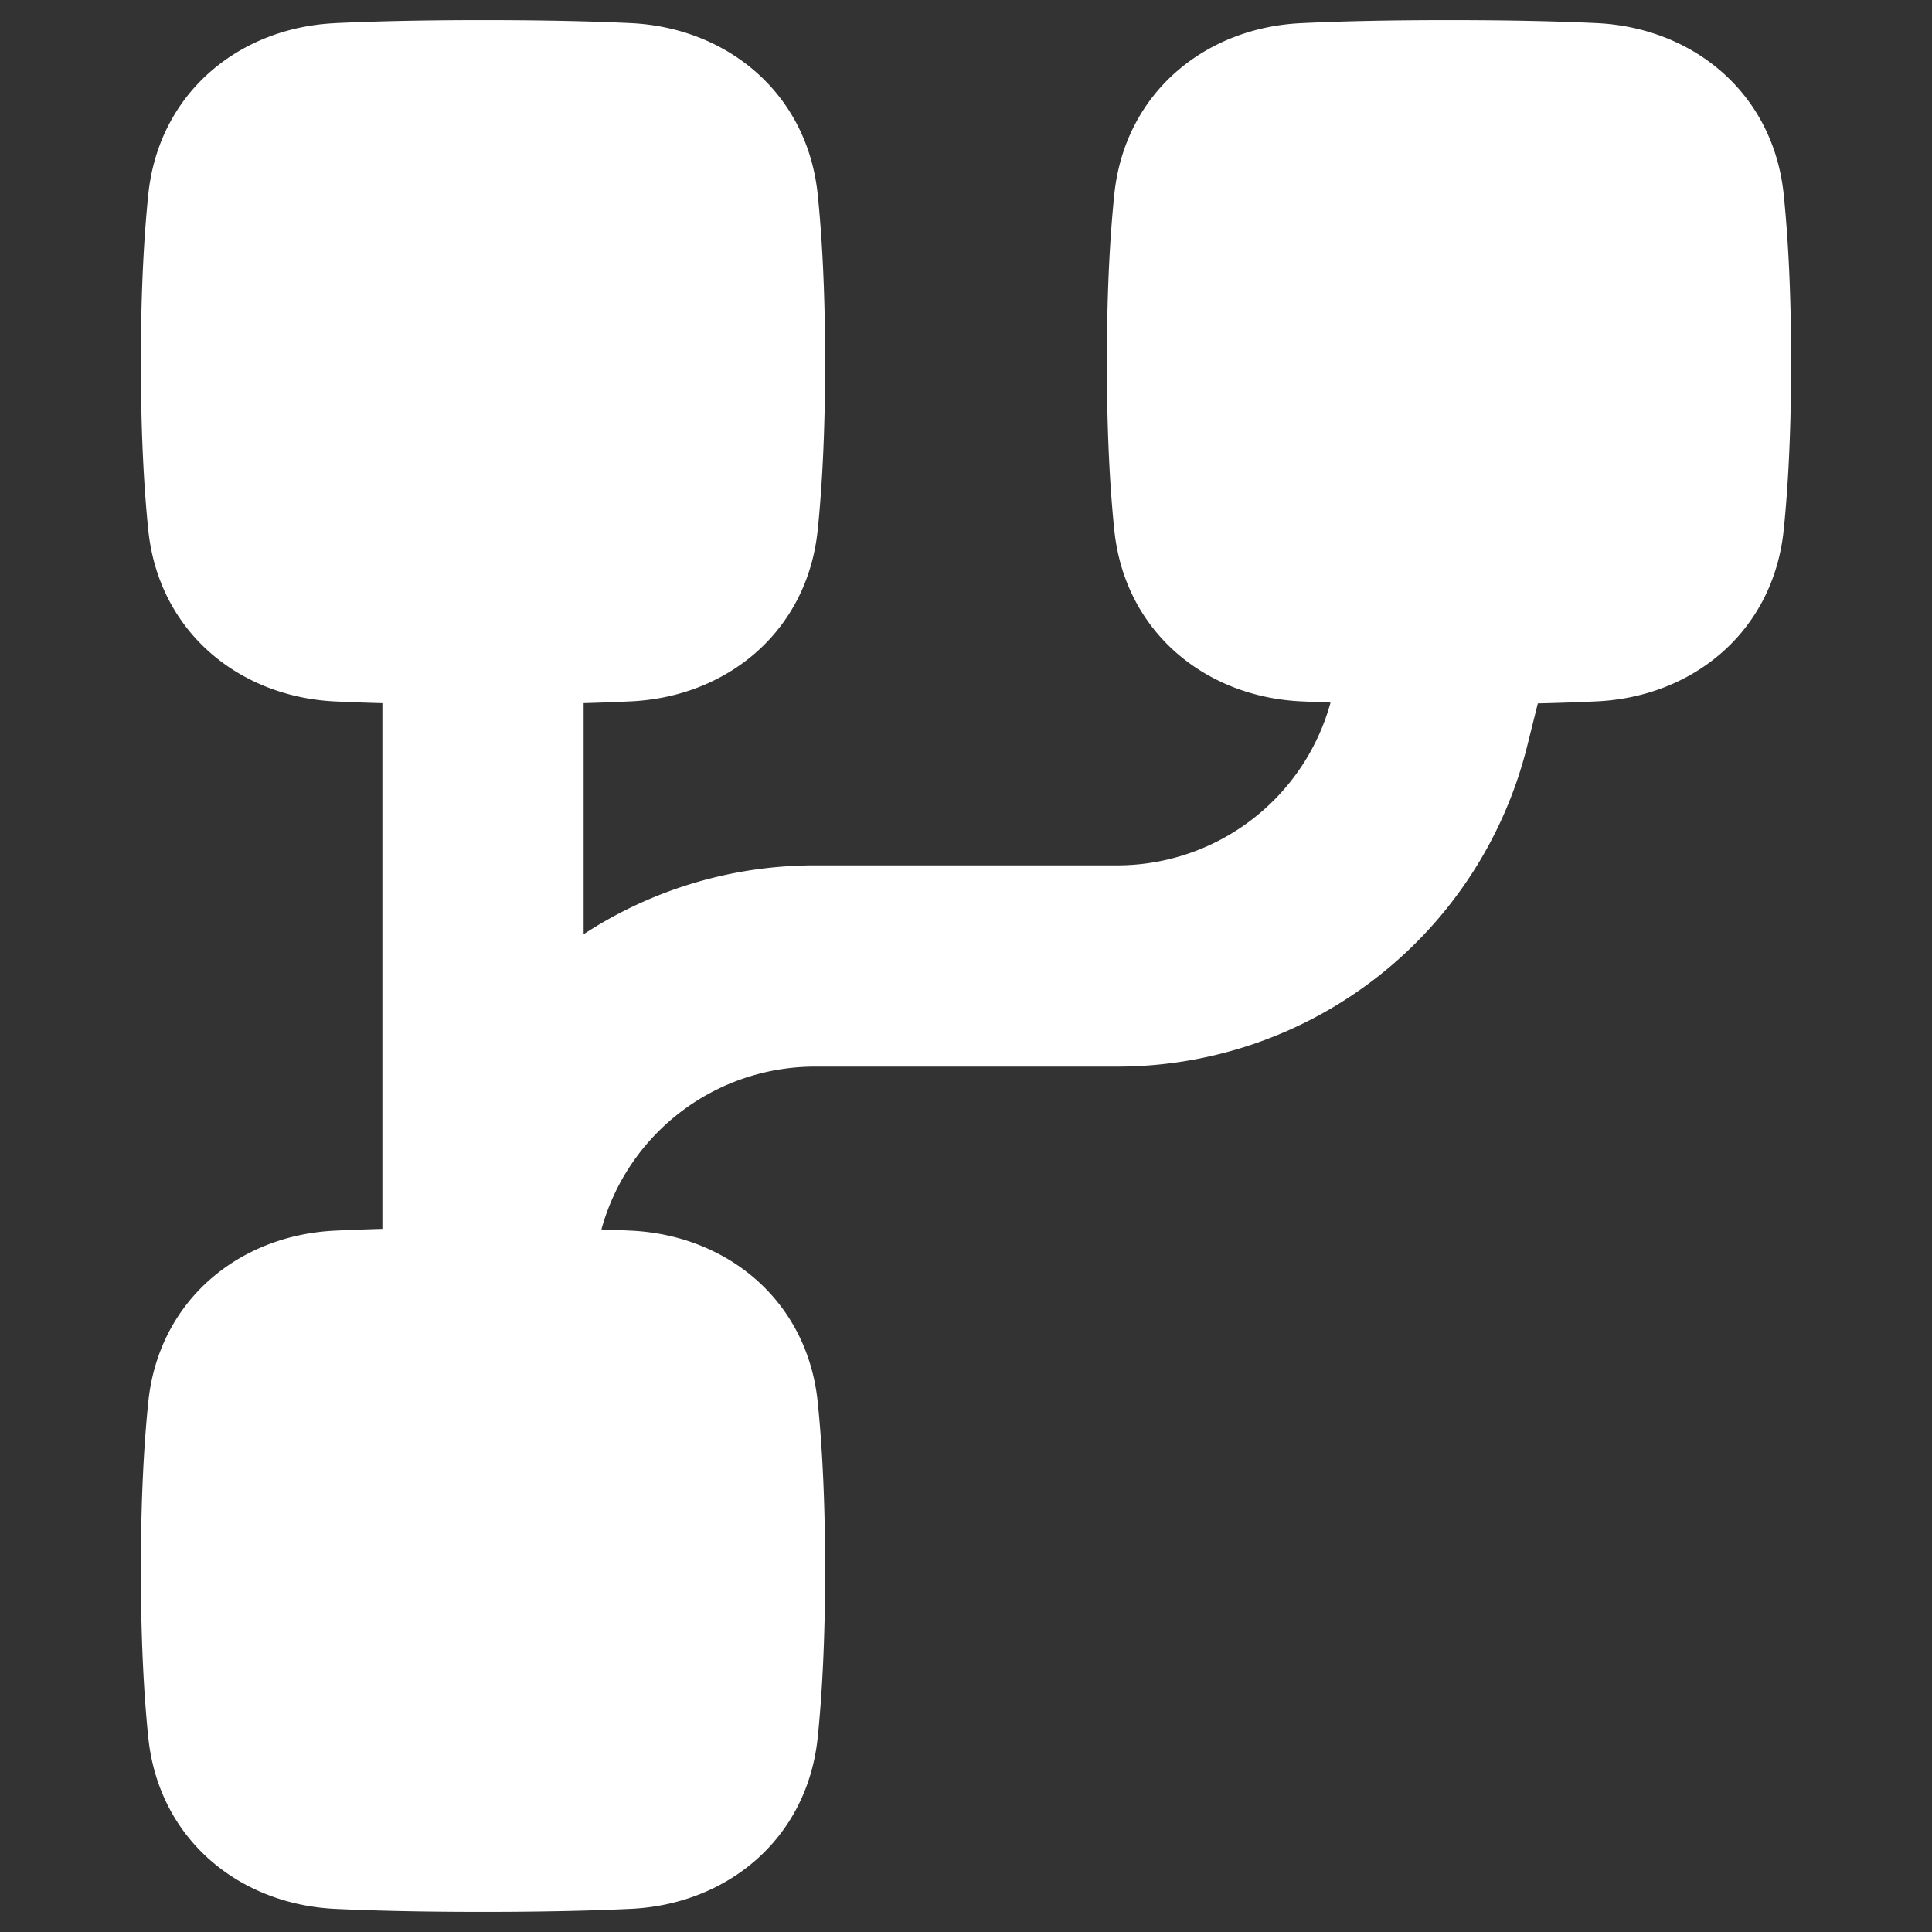
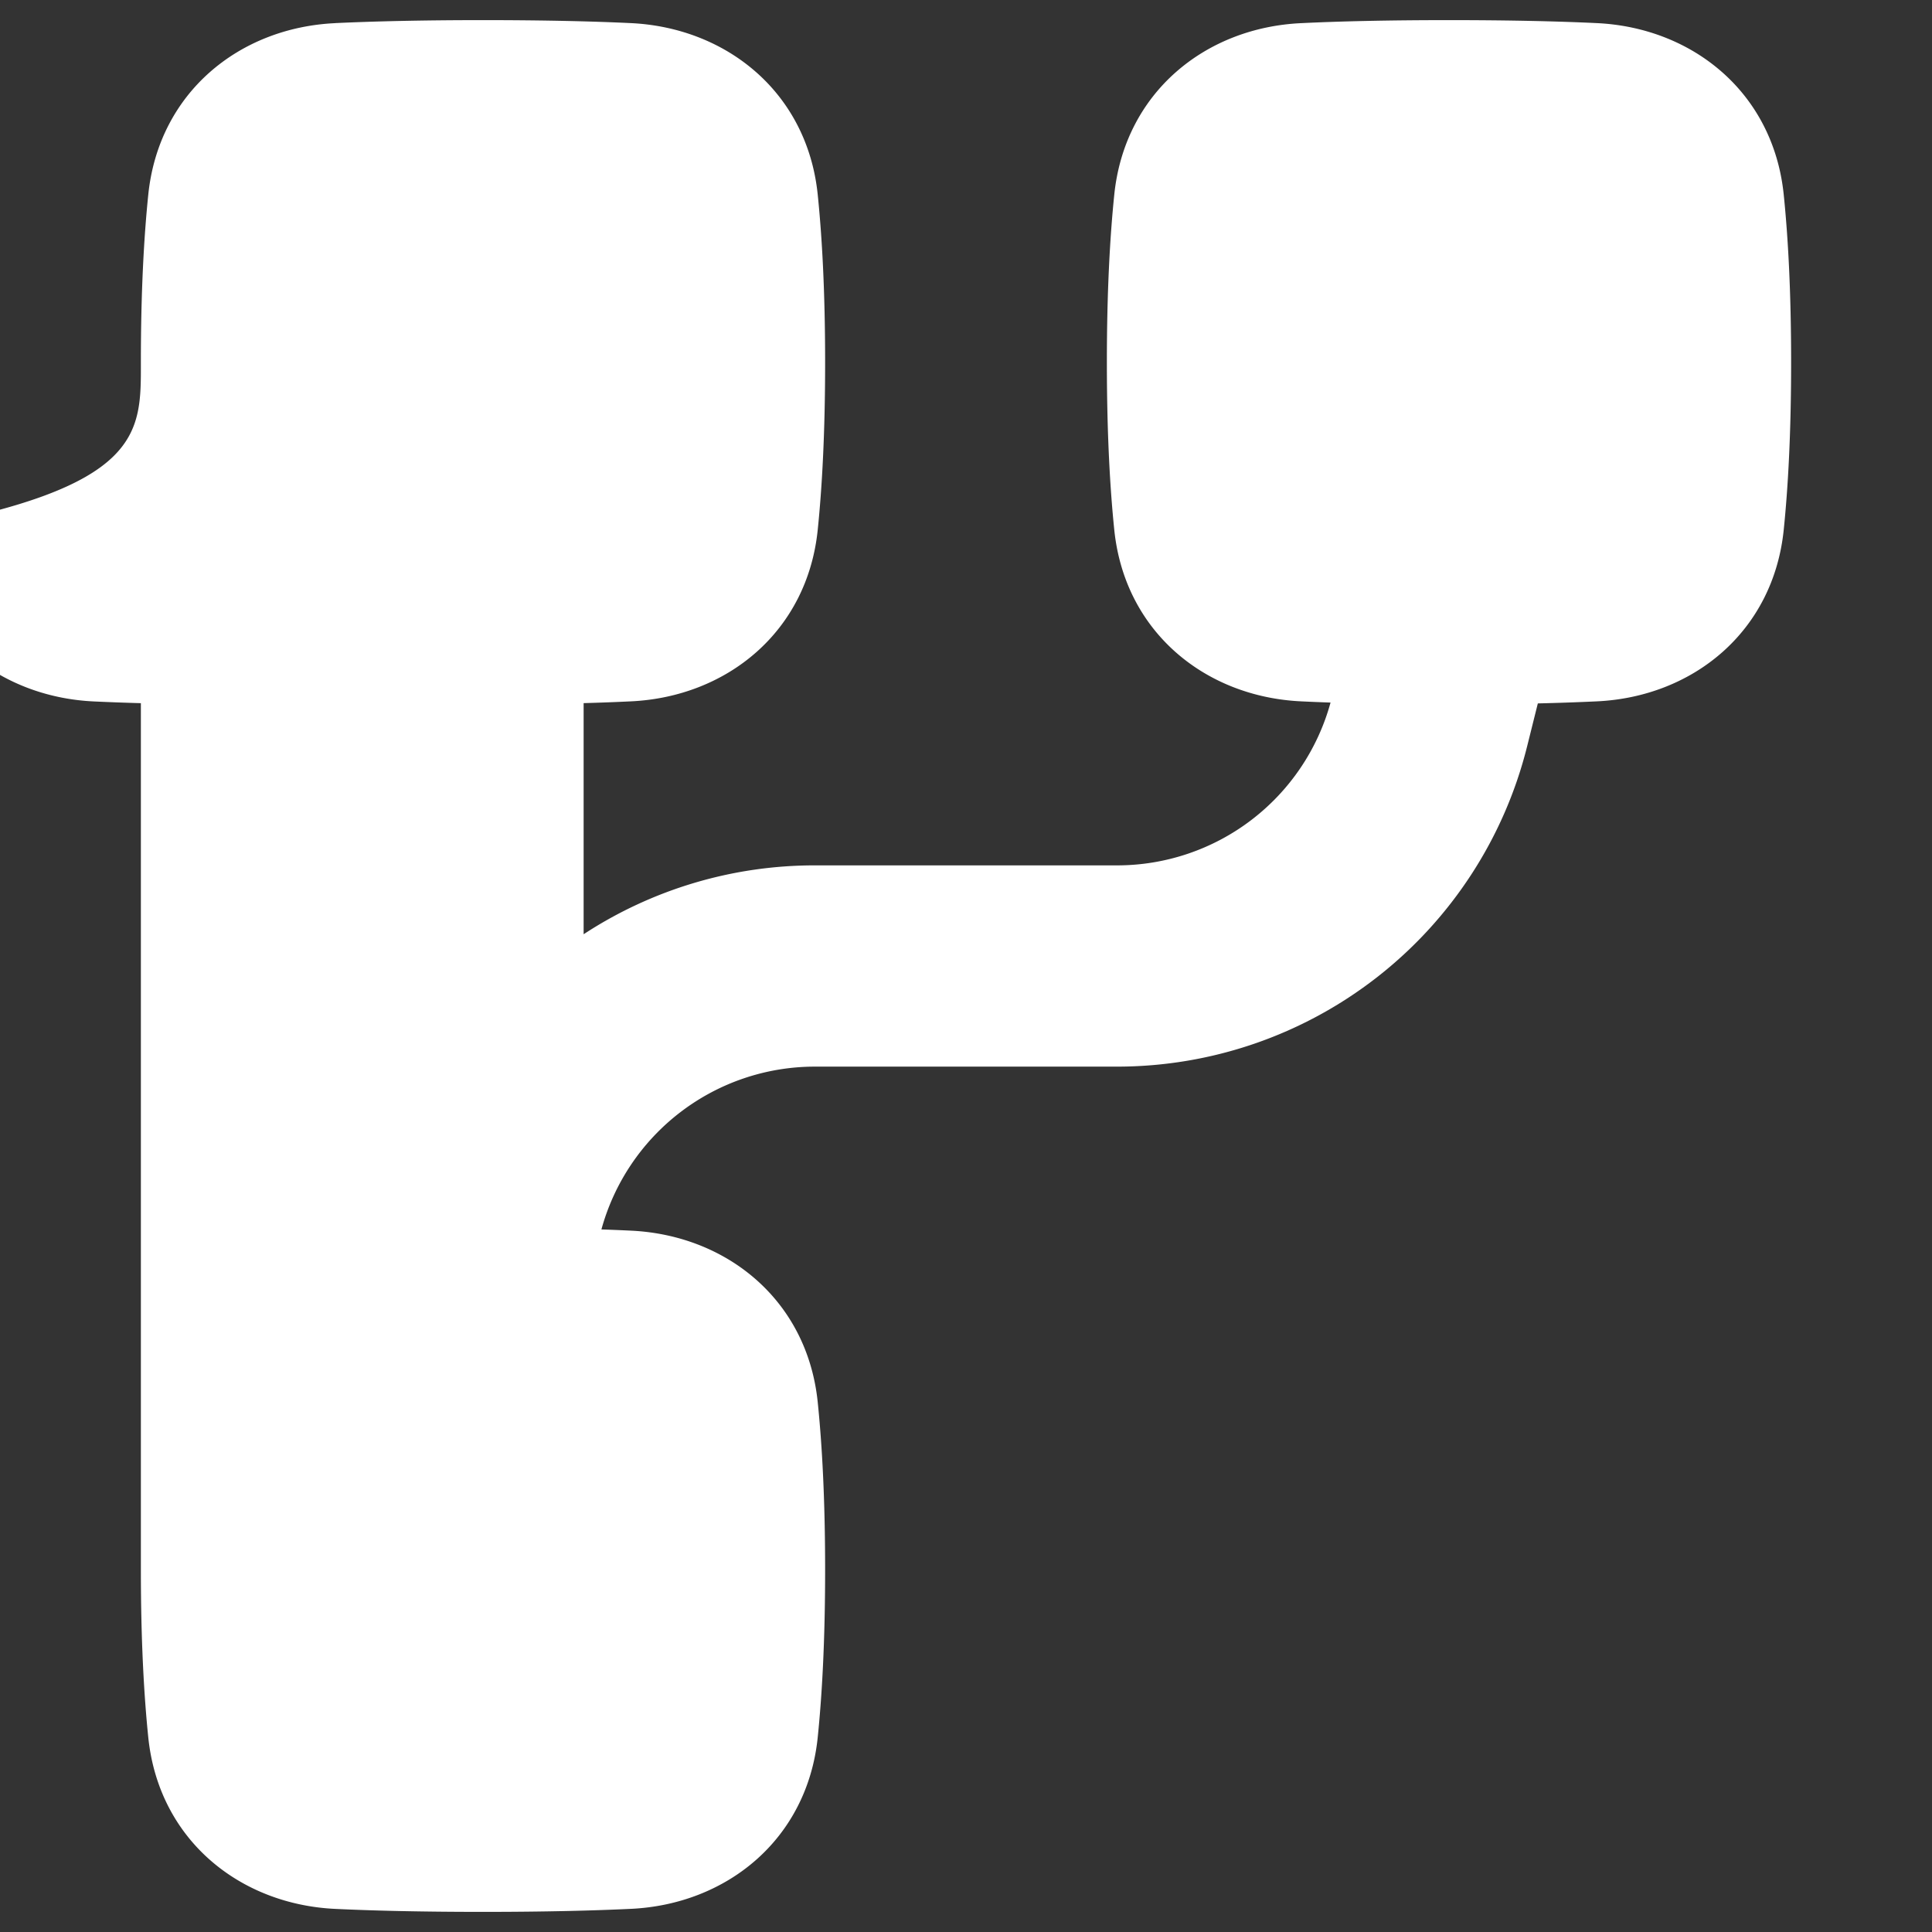
<svg xmlns="http://www.w3.org/2000/svg" width="48" height="48" fill="none">
  <rect width="100%" height="100%" fill="#333333" stroke="none" />
-   <path fill="#fff" d="M8.329.574C9.257.531 10.458.5 12 .5s2.743.03 3.671.074c2.381.112 4.384 1.724 4.645 4.26.107 1.042.184 2.403.184 4.166 0 1.763-.077 3.124-.184 4.165-.261 2.537-2.264 4.15-4.645 4.26-.35.017-.74.032-1.171.044v5.742a10.477 10.477 0 0 1 5.746-1.711h7.507a5.5 5.5 0 0 0 5.304-4.045c-.26-.009-.502-.019-.728-.03-2.381-.11-4.384-1.723-4.645-4.26-.107-1.04-.184-2.402-.184-4.165s.077-3.124.184-4.165c.261-2.537 2.264-4.15 4.645-4.26C33.257.53 34.458.5 36 .5s2.743.03 3.671.074c2.381.112 4.384 1.724 4.645 4.26.107 1.042.184 2.403.184 4.166 0 1.763-.077 3.124-.184 4.165-.261 2.537-2.264 4.15-4.645 4.26-.428.02-.913.038-1.464.051l-.267 1.07A10.5 10.5 0 0 1 27.753 26.5h-7.507a5.5 5.5 0 0 0-5.304 4.045c.26.009.503.019.73.03 2.38.11 4.383 1.723 4.644 4.26.107 1.04.184 2.402.184 4.165s-.077 3.124-.184 4.165c-.261 2.537-2.264 4.15-4.645 4.26-.928.044-2.129.075-3.671.075s-2.743-.03-3.671-.074c-2.381-.112-4.384-1.724-4.645-4.26C3.577 42.123 3.5 40.762 3.5 39c0-1.763.077-3.124.184-4.165.261-2.537 2.264-4.15 4.645-4.26.35-.017.74-.032 1.171-.044V17.47a60.37 60.37 0 0 1-1.171-.043c-2.381-.112-4.384-1.724-4.645-4.26C3.577 12.123 3.5 10.762 3.5 9c0-1.763.077-3.124.184-4.165C3.945 2.298 5.948.685 8.33.575Z" />
+   <path fill="#fff" d="M8.329.574C9.257.531 10.458.5 12 .5s2.743.03 3.671.074c2.381.112 4.384 1.724 4.645 4.26.107 1.042.184 2.403.184 4.166 0 1.763-.077 3.124-.184 4.165-.261 2.537-2.264 4.15-4.645 4.26-.35.017-.74.032-1.171.044v5.742a10.477 10.477 0 0 1 5.746-1.711h7.507a5.5 5.5 0 0 0 5.304-4.045c-.26-.009-.502-.019-.728-.03-2.381-.11-4.384-1.723-4.645-4.26-.107-1.04-.184-2.402-.184-4.165s.077-3.124.184-4.165c.261-2.537 2.264-4.15 4.645-4.26C33.257.53 34.458.5 36 .5s2.743.03 3.671.074c2.381.112 4.384 1.724 4.645 4.26.107 1.042.184 2.403.184 4.166 0 1.763-.077 3.124-.184 4.165-.261 2.537-2.264 4.15-4.645 4.26-.428.02-.913.038-1.464.051l-.267 1.07A10.5 10.5 0 0 1 27.753 26.5h-7.507a5.5 5.5 0 0 0-5.304 4.045c.26.009.503.019.73.03 2.38.11 4.383 1.723 4.644 4.26.107 1.04.184 2.402.184 4.165s-.077 3.124-.184 4.165c-.261 2.537-2.264 4.15-4.645 4.26-.928.044-2.129.075-3.671.075s-2.743-.03-3.671-.074c-2.381-.112-4.384-1.724-4.645-4.26C3.577 42.123 3.5 40.762 3.5 39V17.47a60.37 60.37 0 0 1-1.171-.043c-2.381-.112-4.384-1.724-4.645-4.26C3.577 12.123 3.5 10.762 3.5 9c0-1.763.077-3.124.184-4.165C3.945 2.298 5.948.685 8.33.575Z" />
</svg>